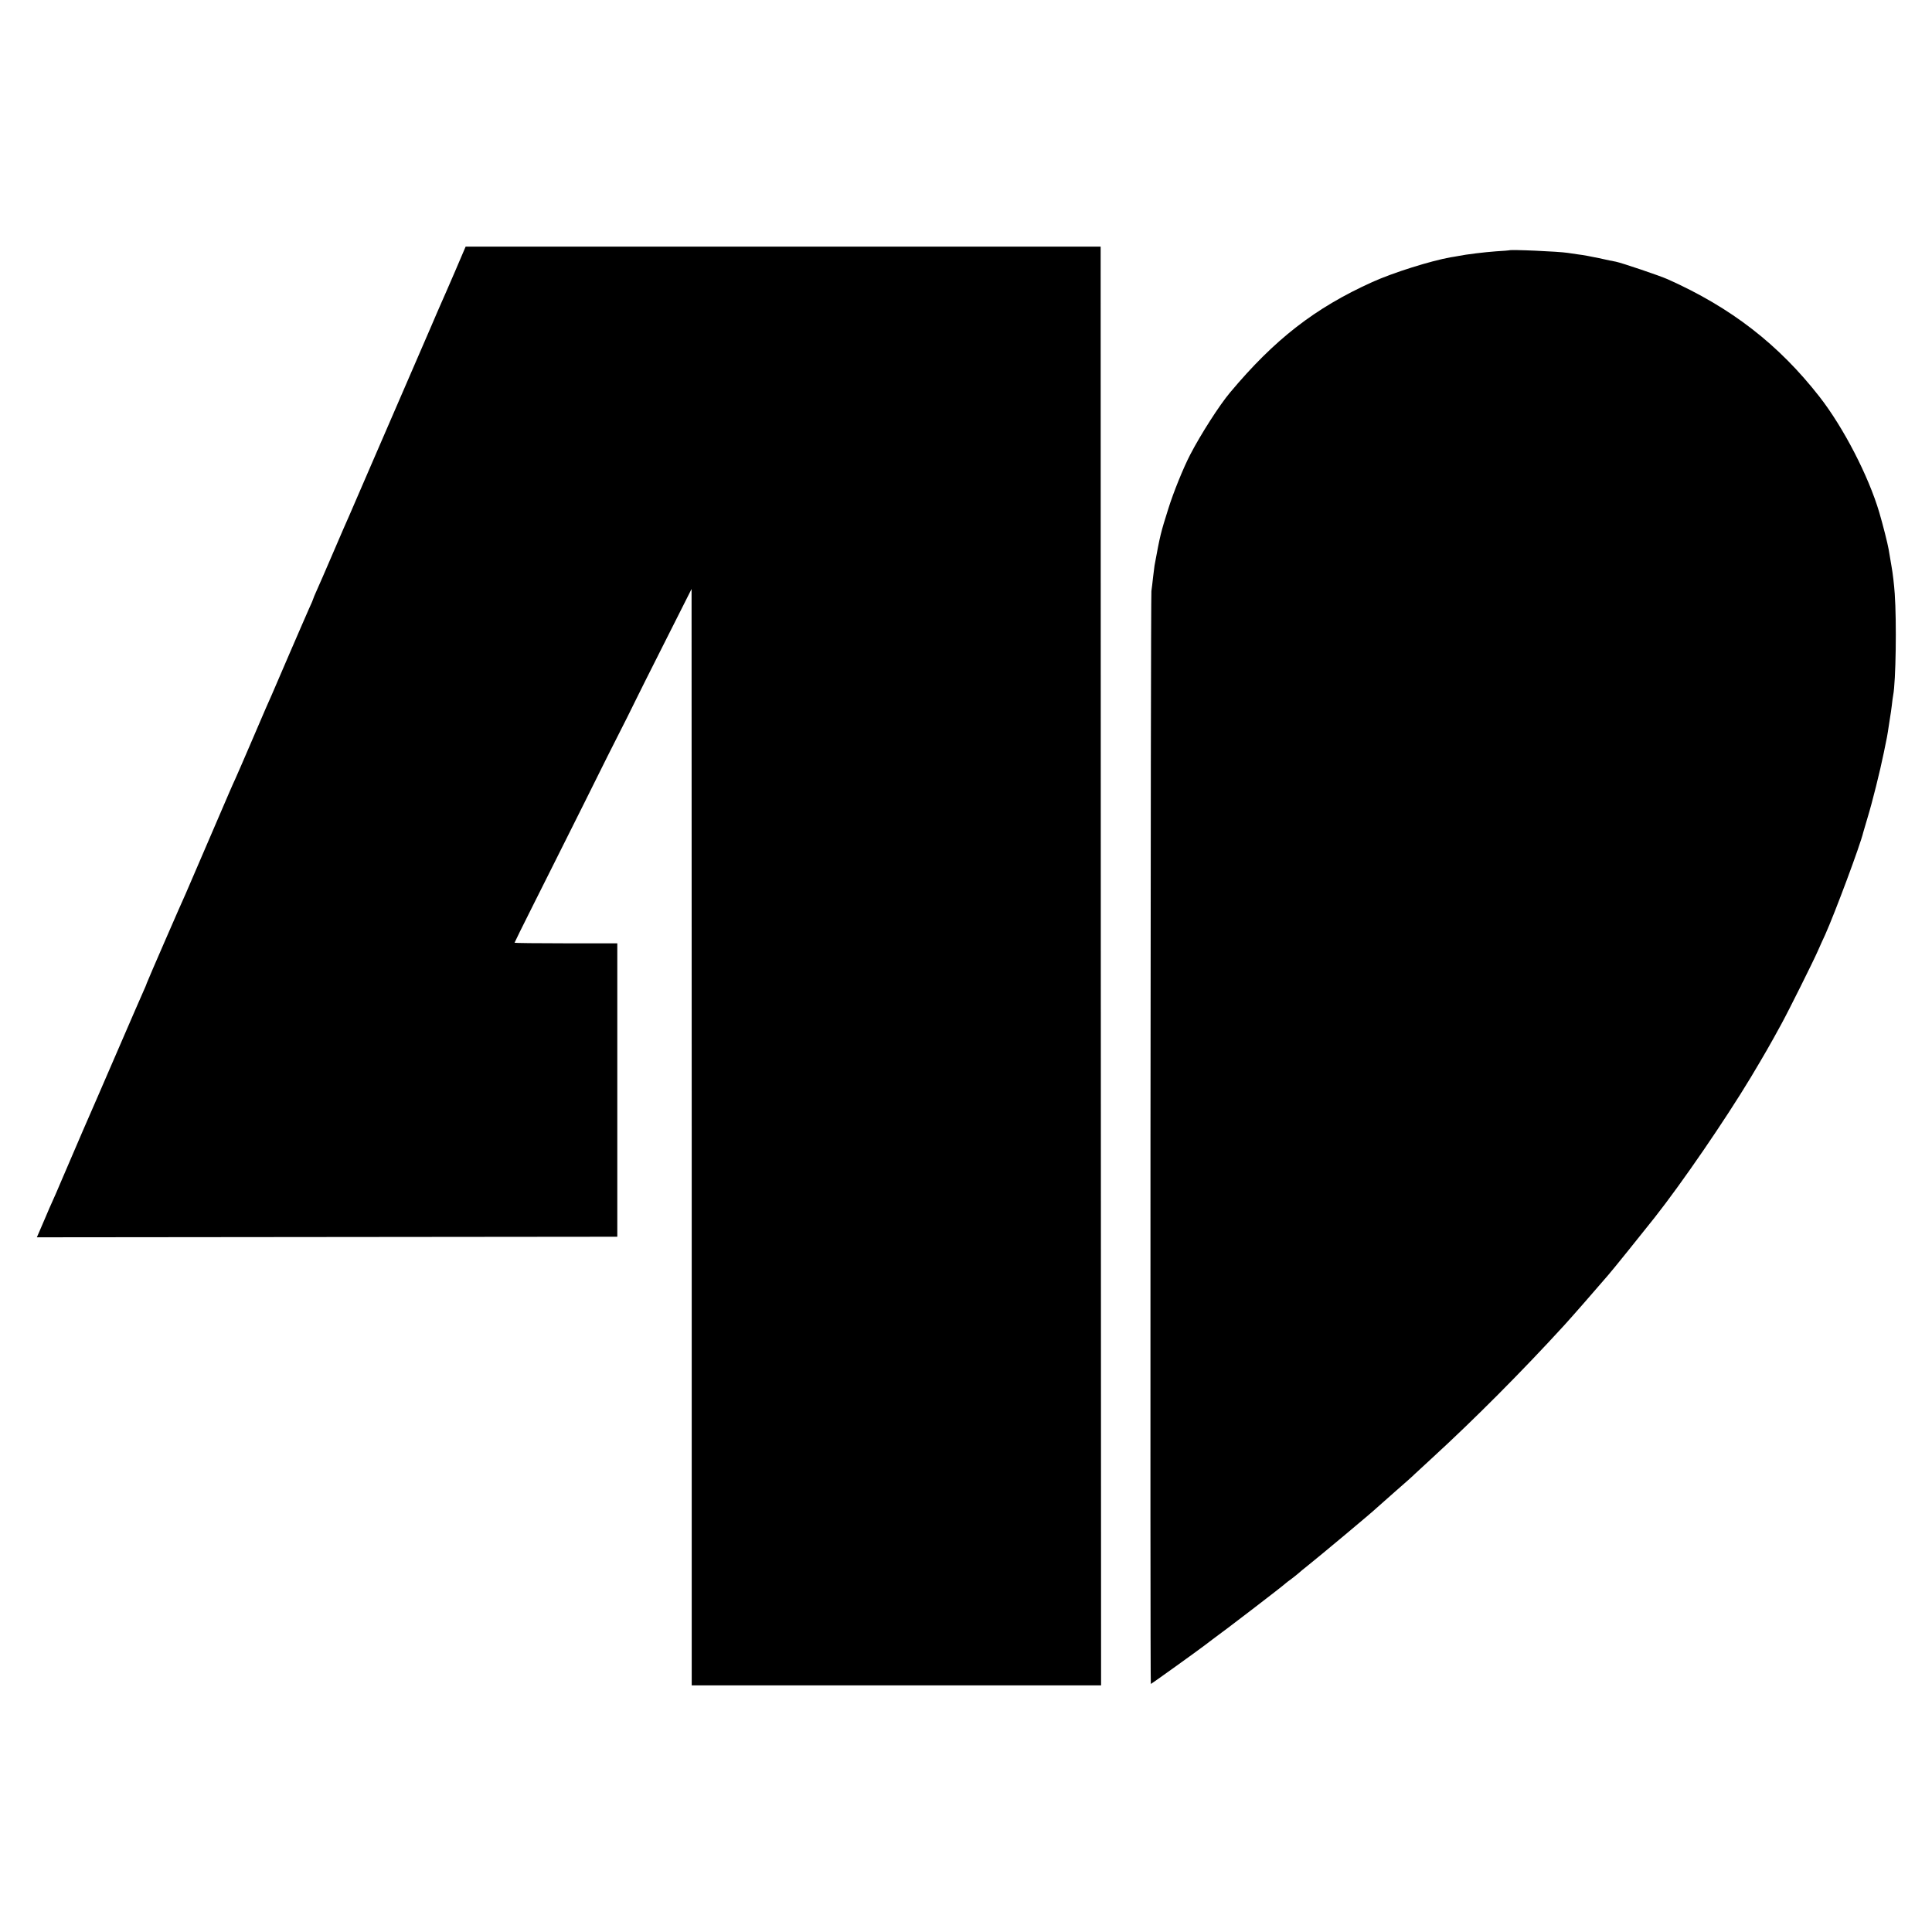
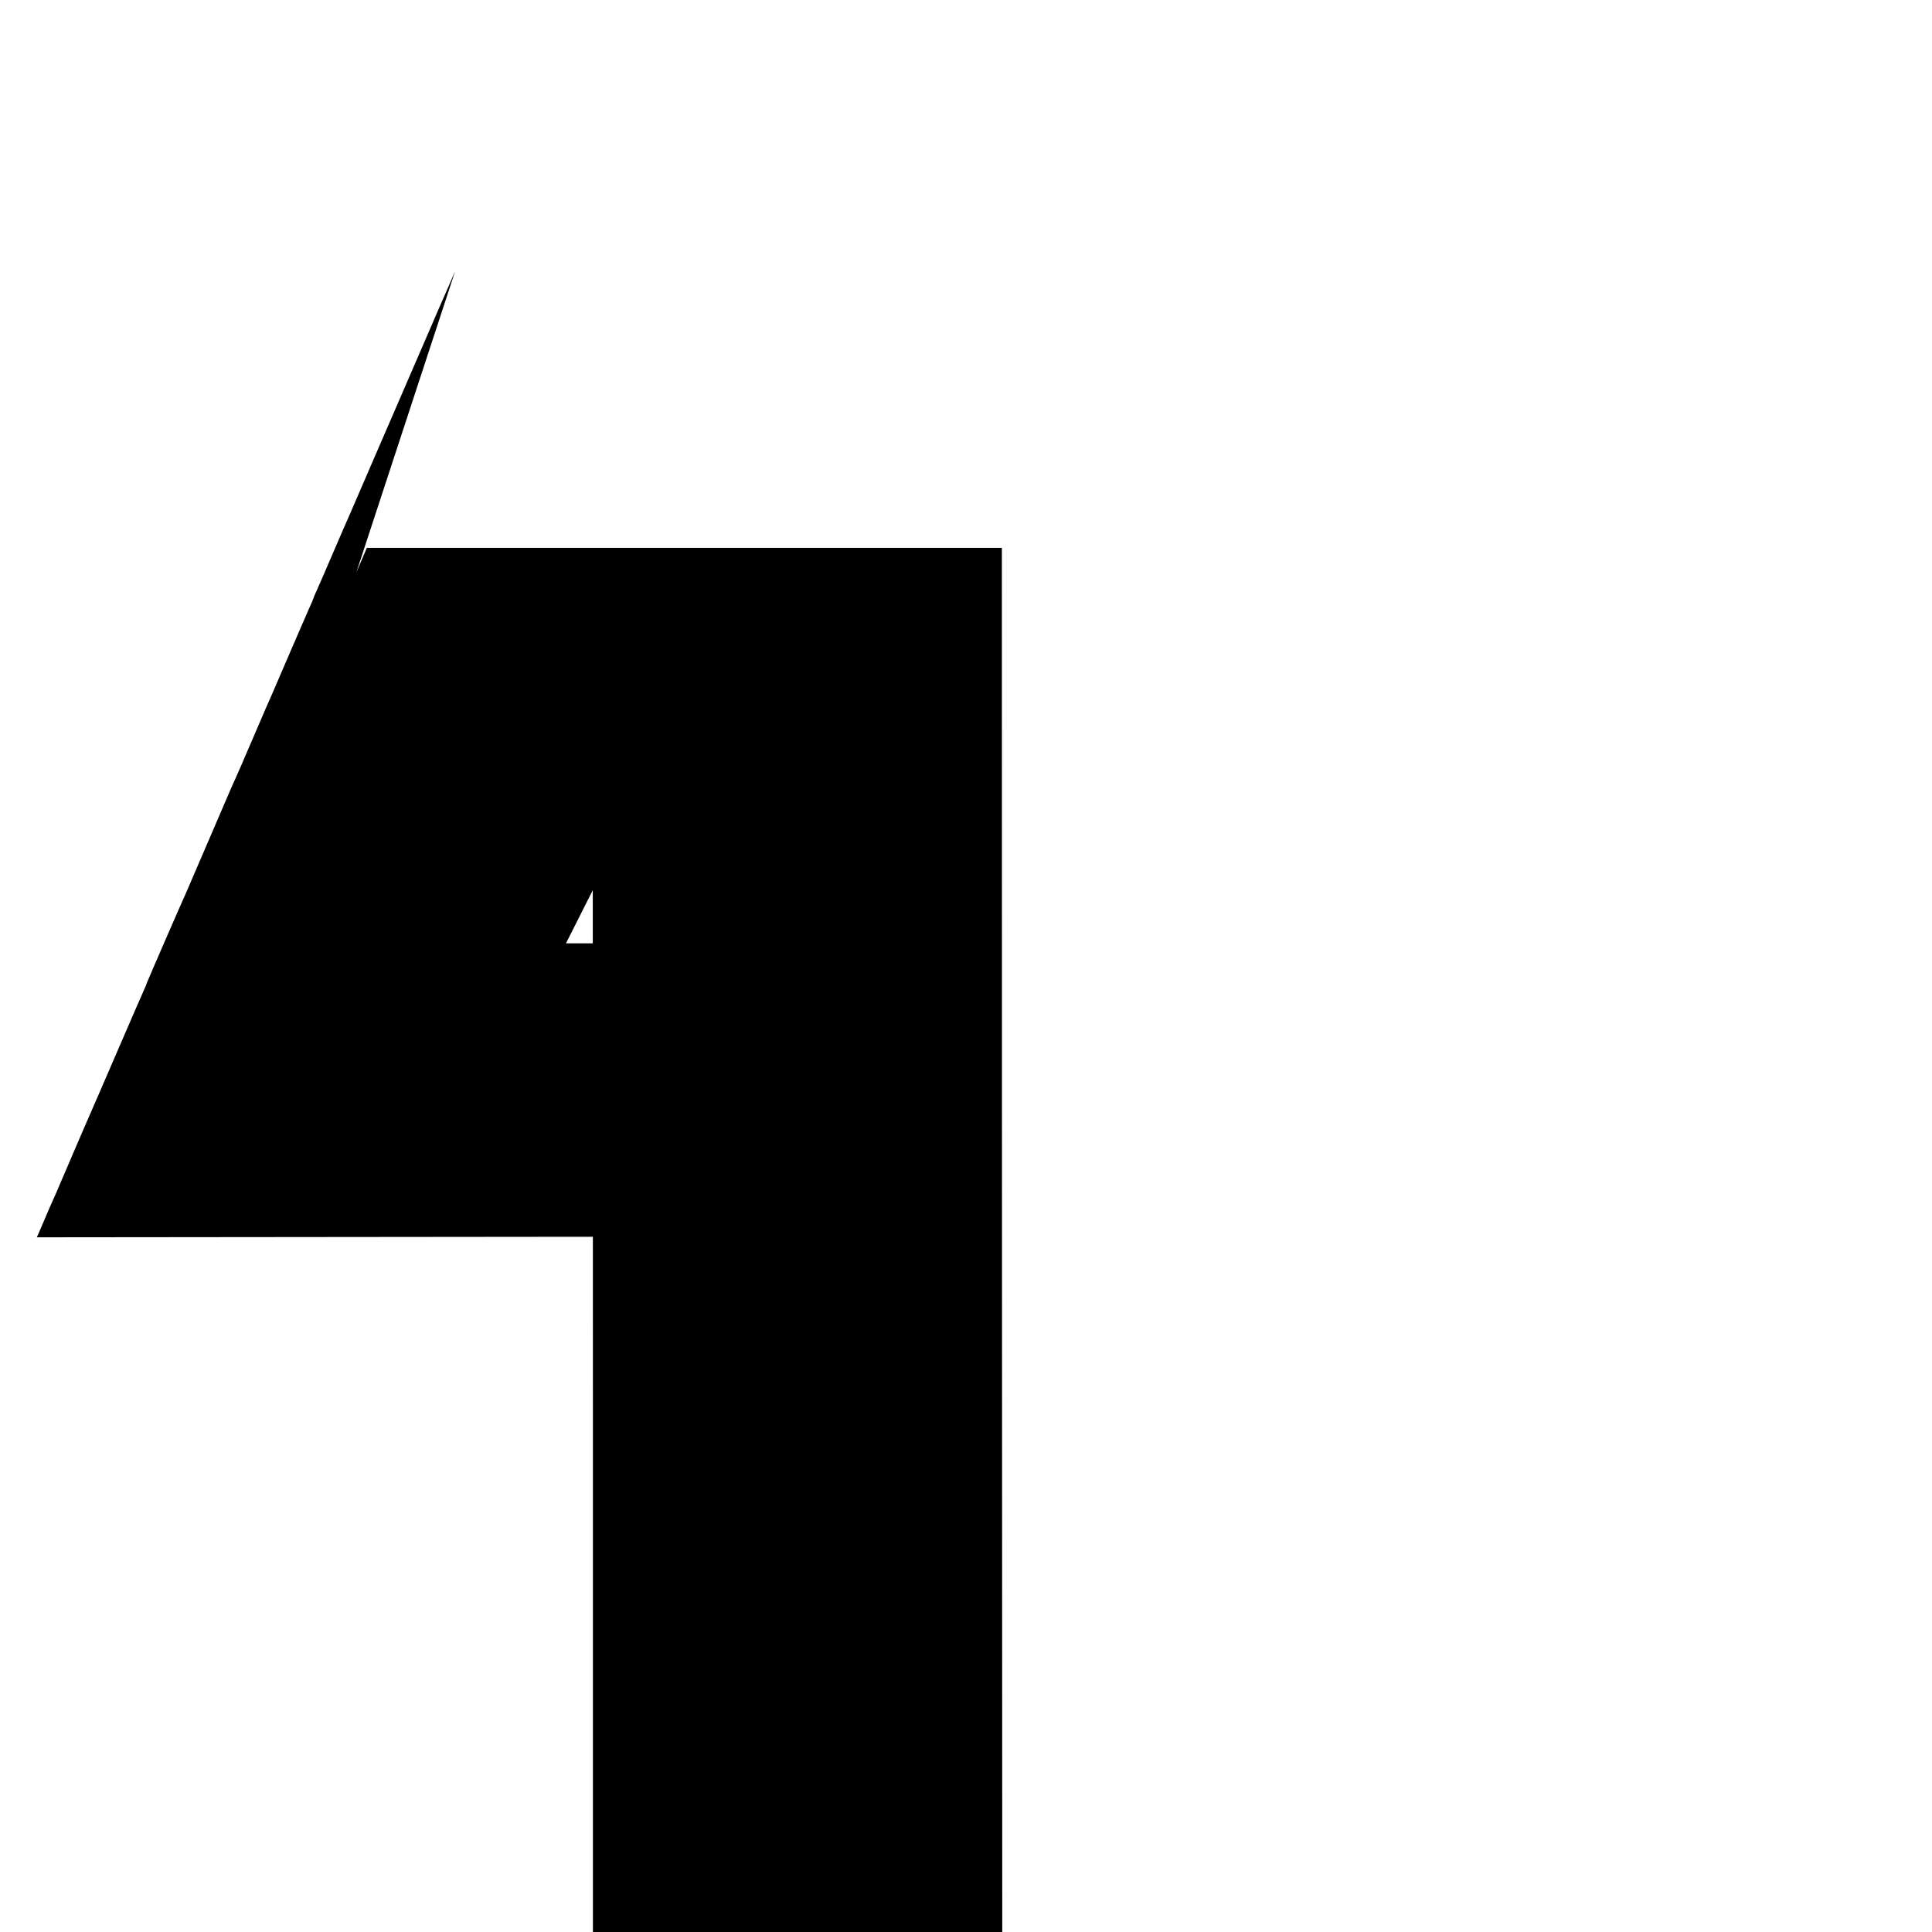
<svg xmlns="http://www.w3.org/2000/svg" version="1.0" width="1363pt" height="1363pt" viewBox="0 0 1363 1363" preserveAspectRatio="xMidYMid meet">
  <g transform="translate(0,1363) scale(0.1,-0.1)" fill="#000000" stroke="none">
-     <path d="M3211 11717 c-41 -94 -85 -197 -99 -227 -13 -30 -44 -100 -67 -155 -24 -55 -95 -219 -158 -365 -63 -146 -181 -418 -262 -605 -81 -187 -153 -353 -160 -370 -23 -52 -51 -115 -128 -295 -41 -96 -87 -201 -101 -232 -14 -31 -26 -59 -26 -62 0 -3 -13 -34 -29 -68 -15 -35 -77 -175 -136 -313 -59 -137 -116 -270 -127 -295 -29 -65 -37 -82 -143 -330 -53 -124 -105 -243 -115 -265 -24 -52 -24 -52 -195 -450 -80 -187 -150 -349 -155 -360 -21 -44 -272 -621 -274 -630 -1 -5 -12 -32 -25 -60 -12 -27 -86 -196 -163 -375 -77 -179 -148 -343 -158 -365 -19 -41 -178 -410 -257 -595 -24 -58 -53 -123 -63 -145 -10 -22 -33 -74 -50 -115 -18 -41 -38 -89 -46 -107 l-14 -32 2048 2 2047 2 0 1035 0 1035 -362 0 c-200 0 -363 2 -363 4 0 2 59 122 131 265 72 144 235 468 361 721 125 253 234 469 240 480 11 20 112 222 130 260 5 11 94 189 198 395 l189 375 1 -3867 0 -3868 1444 0 1444 0 -2 5075 -1 5075 -2240 0 -2240 0 -74 -173z" />
-     <path d="M10647 11864 c-1 -1 -42 -4 -92 -7 -82 -6 -208 -21 -267 -33 -13 -2 -36 -7 -53 -9 -141 -25 -406 -108 -554 -175 -405 -183 -689 -404 -1003 -779 -75 -89 -206 -294 -280 -436 -49 -94 -120 -269 -156 -385 -53 -168 -57 -183 -97 -400 -1 -8 -6 -44 -10 -80 -4 -36 -9 -81 -12 -100 -6 -38 -10 -7710 -4 -7710 4 0 341 242 382 274 15 12 39 30 54 41 77 55 505 383 515 395 3 3 21 17 42 32 20 15 42 33 50 40 7 7 36 31 63 52 83 66 465 385 485 406 3 3 61 54 130 115 69 60 132 116 140 125 8 8 67 62 130 120 290 266 625 602 926 931 46 50 234 265 310 354 40 46 234 288 327 405 194 246 497 688 679 990 98 164 136 230 215 375 49 89 224 440 257 515 16 36 39 88 52 115 68 151 249 636 269 723 3 10 16 55 30 102 34 111 88 328 115 460 23 110 24 115 36 195 4 28 9 57 10 65 2 8 6 40 10 70 3 30 8 64 10 75 19 97 25 518 11 717 -4 60 -14 147 -23 195 -8 49 -17 102 -20 118 -7 41 -41 175 -66 260 -76 257 -252 598 -421 815 -289 370 -624 630 -1072 830 -53 24 -325 116 -366 124 -13 2 -67 13 -119 25 -52 11 -117 23 -145 26 -27 4 -61 9 -75 11 -64 10 -405 25 -413 18z" />
+     <path d="M3211 11717 c-41 -94 -85 -197 -99 -227 -13 -30 -44 -100 -67 -155 -24 -55 -95 -219 -158 -365 -63 -146 -181 -418 -262 -605 -81 -187 -153 -353 -160 -370 -23 -52 -51 -115 -128 -295 -41 -96 -87 -201 -101 -232 -14 -31 -26 -59 -26 -62 0 -3 -13 -34 -29 -68 -15 -35 -77 -175 -136 -313 -59 -137 -116 -270 -127 -295 -29 -65 -37 -82 -143 -330 -53 -124 -105 -243 -115 -265 -24 -52 -24 -52 -195 -450 -80 -187 -150 -349 -155 -360 -21 -44 -272 -621 -274 -630 -1 -5 -12 -32 -25 -60 -12 -27 -86 -196 -163 -375 -77 -179 -148 -343 -158 -365 -19 -41 -178 -410 -257 -595 -24 -58 -53 -123 -63 -145 -10 -22 -33 -74 -50 -115 -18 -41 -38 -89 -46 -107 l-14 -32 2048 2 2047 2 0 1035 0 1035 -362 0 l189 375 1 -3867 0 -3868 1444 0 1444 0 -2 5075 -1 5075 -2240 0 -2240 0 -74 -173z" />
  </g>
</svg>